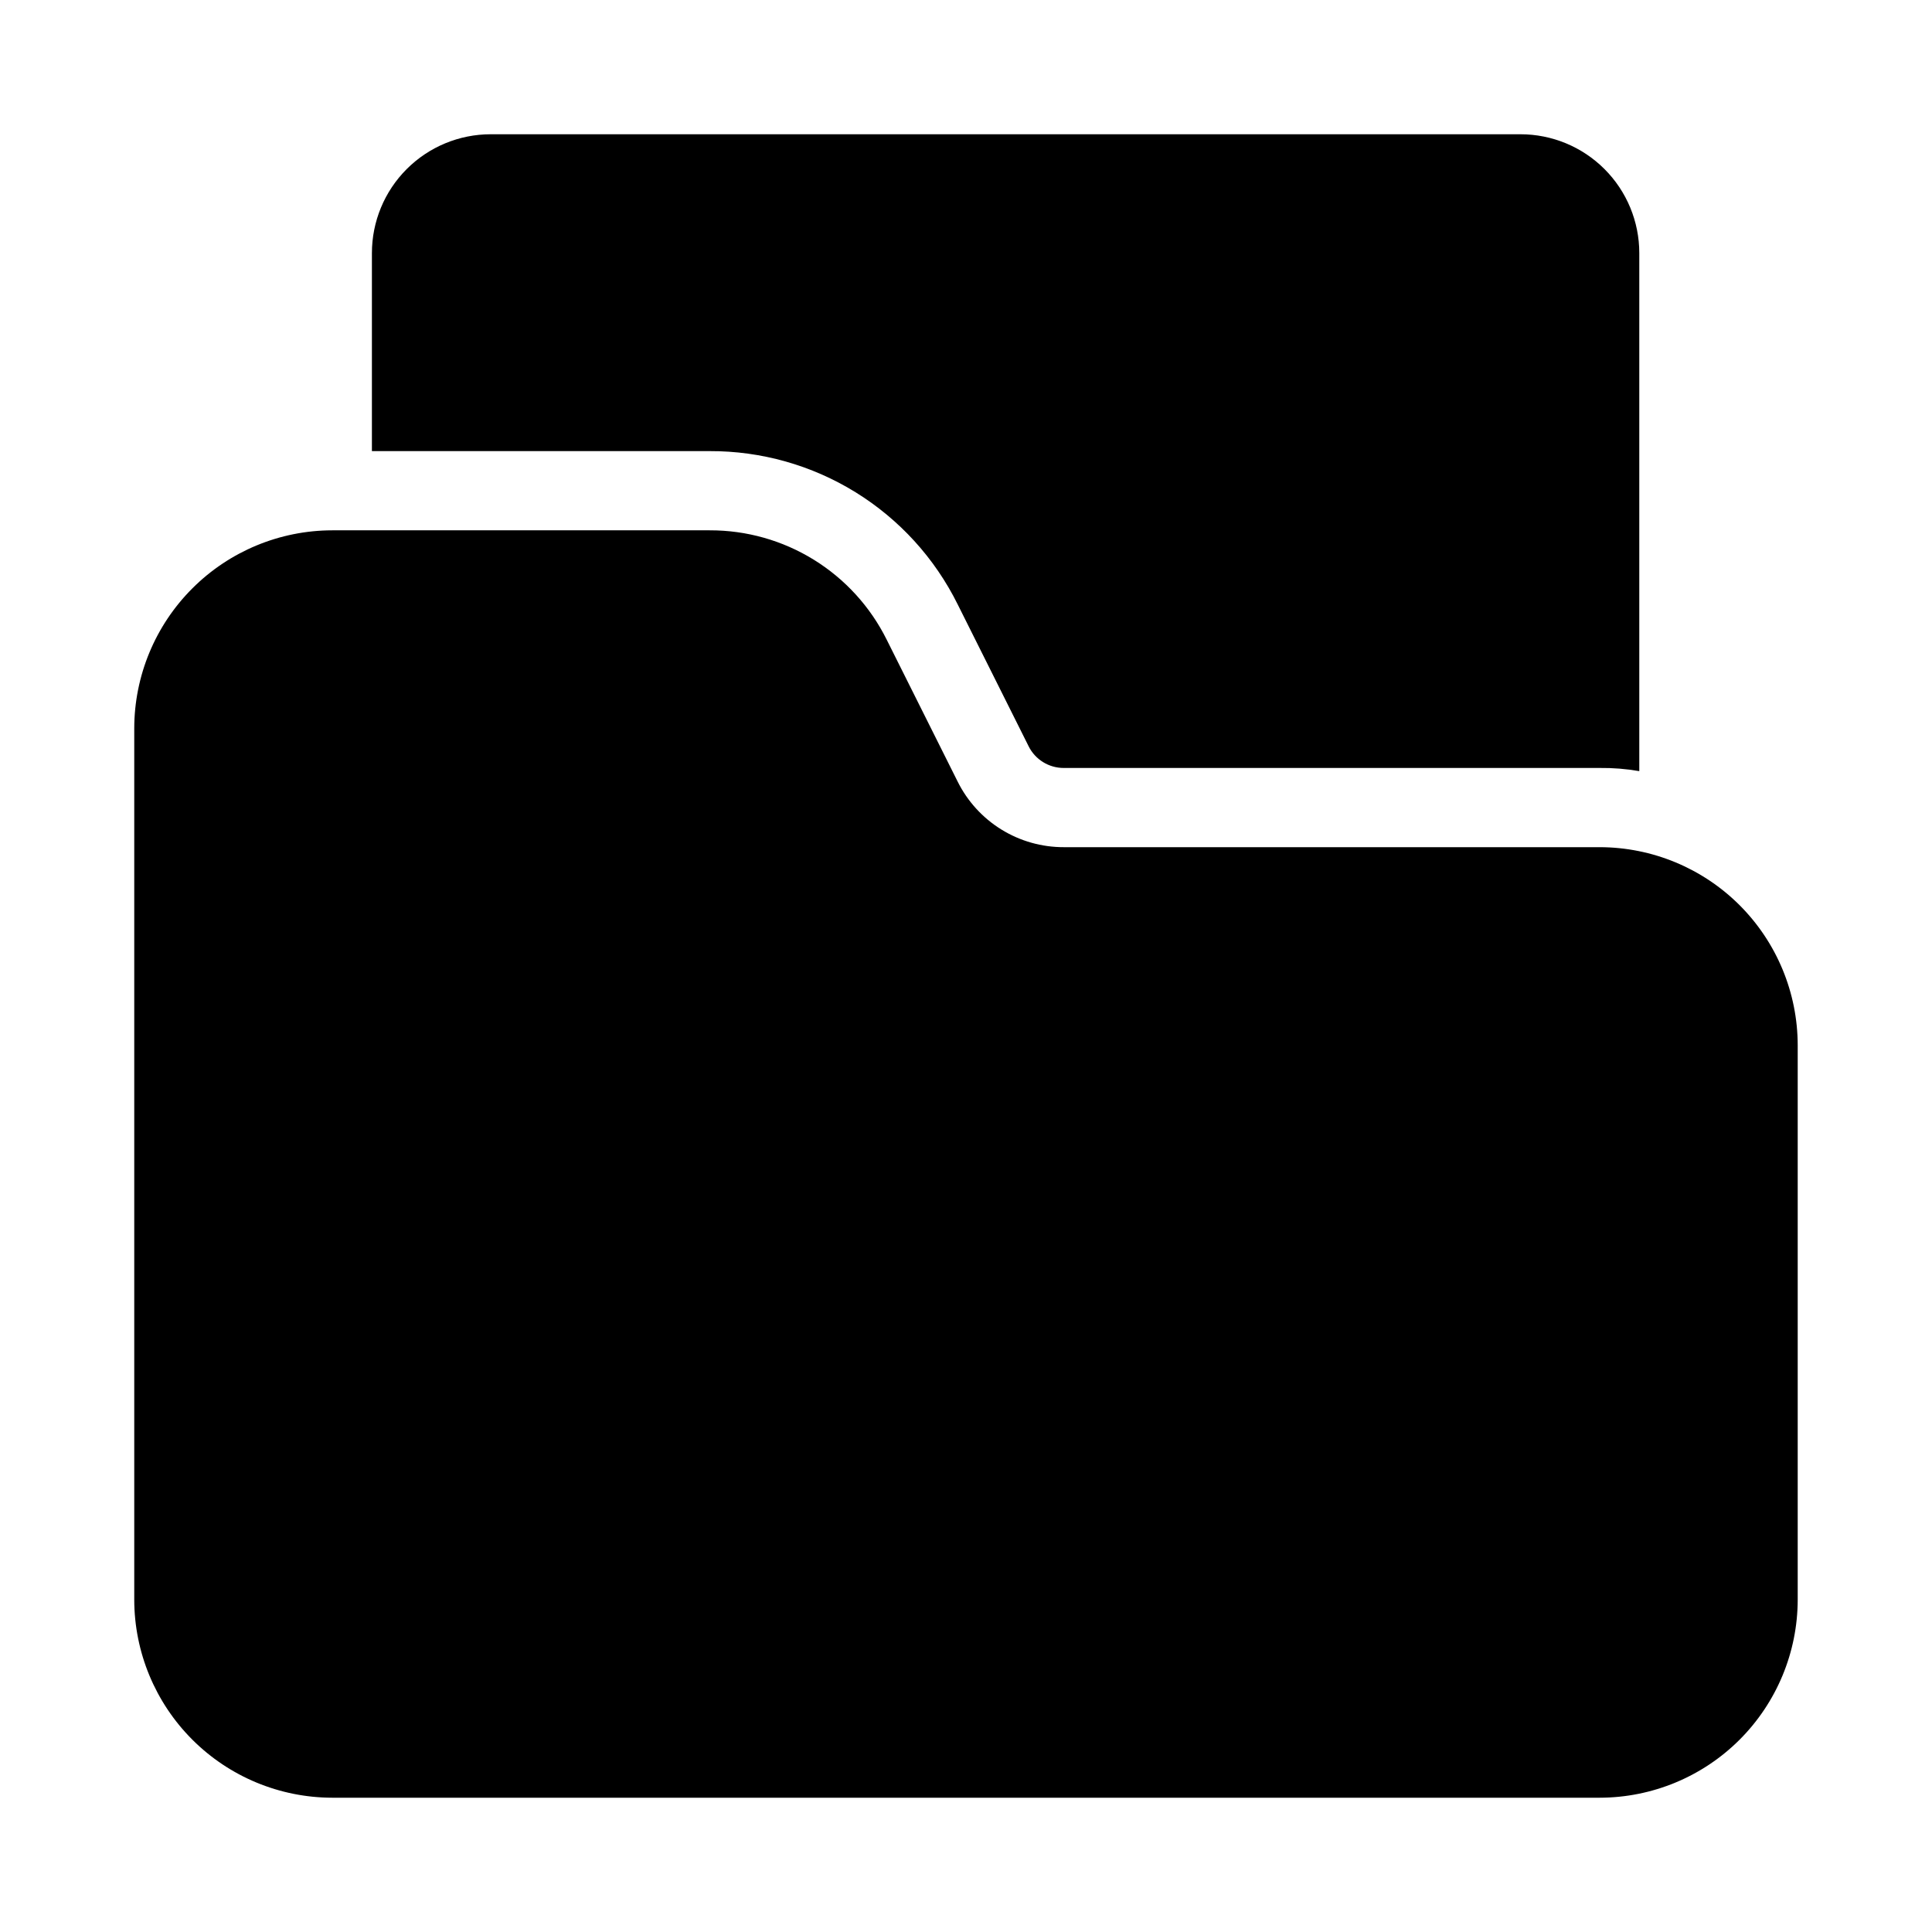
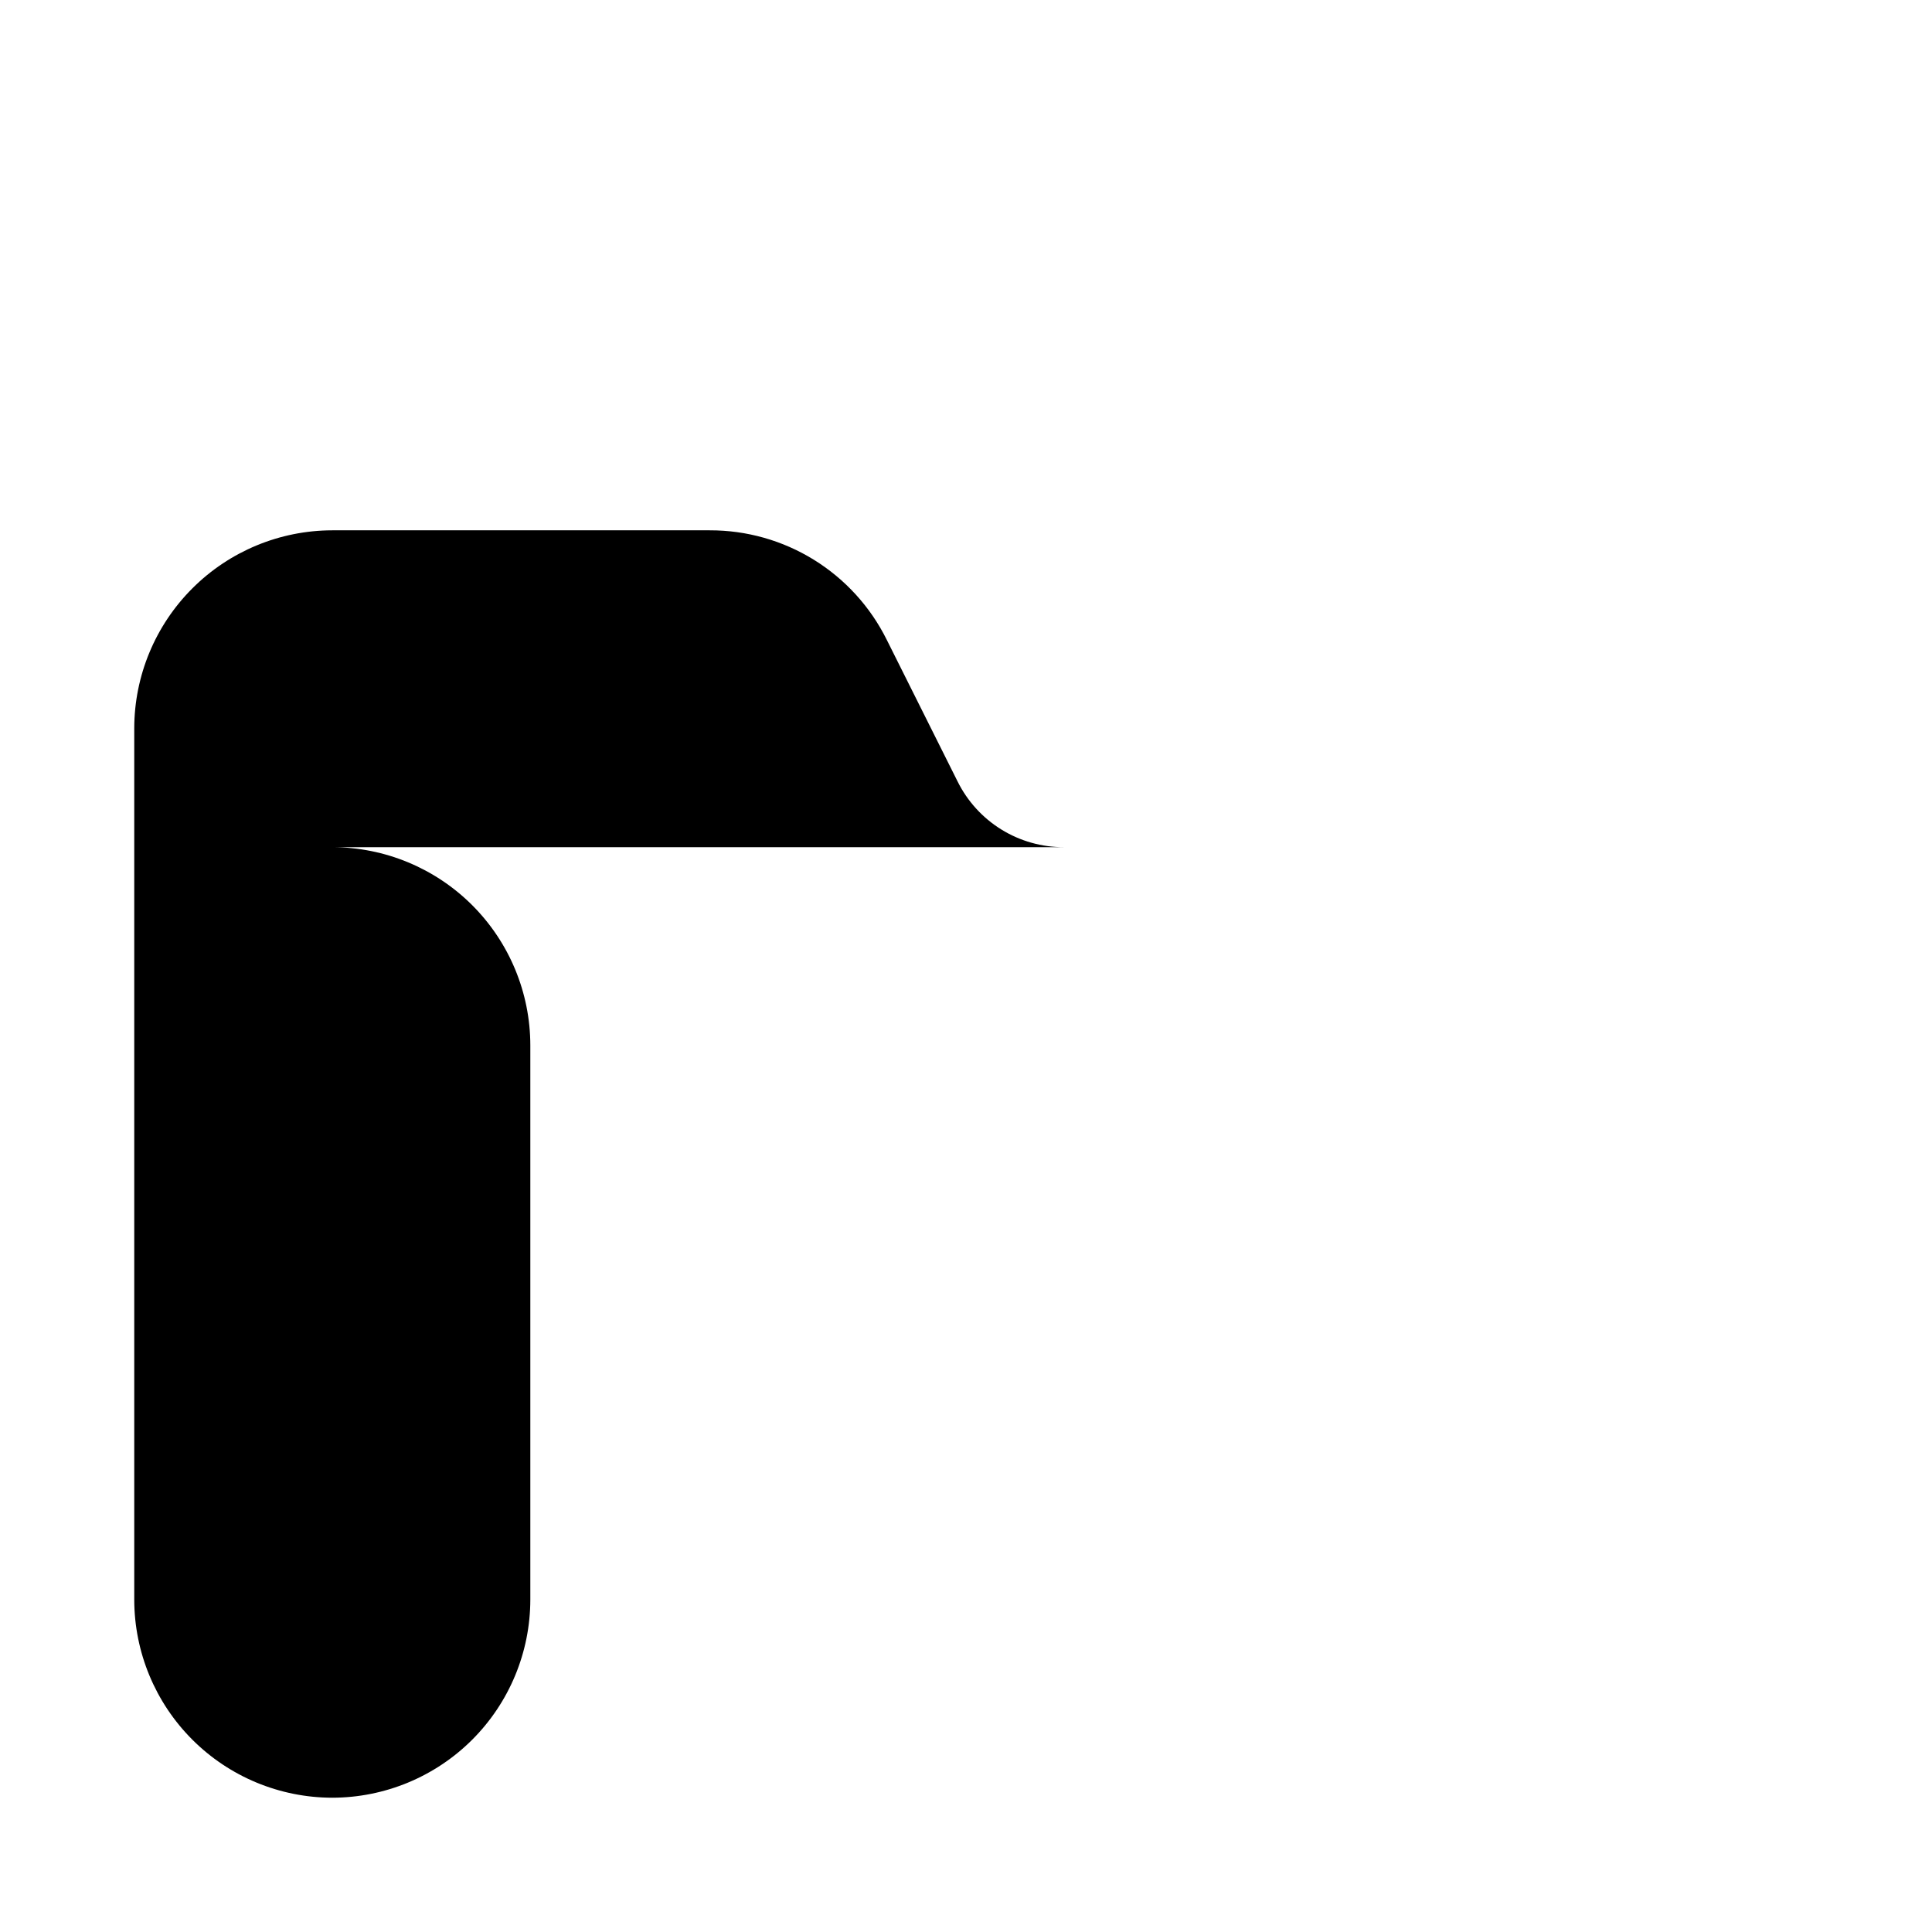
<svg xmlns="http://www.w3.org/2000/svg" fill="#000000" width="800px" height="800px" version="1.1" viewBox="144 144 512 512">
  <g>
-     <path d="m567.93 368.51h-141.98c-5.856 0.016-11.594-1.602-16.574-4.68-4.977-3.074-8.996-7.484-11.598-12.723l-18.777-37.555c-4.336-8.738-11.027-16.086-19.324-21.215s-17.863-7.828-27.617-7.797h-100c-13.914 0.016-27.254 5.551-37.09 15.391-9.84 9.836-15.375 23.176-15.391 37.09v230.91c0.016 13.914 5.551 27.254 15.391 37.094 9.836 9.836 23.176 15.371 37.09 15.387h335.87c13.914-0.016 27.254-5.551 37.094-15.387 9.836-9.84 15.371-23.18 15.387-37.094v-146.94c-0.016-13.914-5.551-27.254-15.387-37.094-9.84-9.836-23.18-15.371-37.094-15.387z" />
-     <path d="m242.56 211.07v52.48h89.531c13.652-0.047 27.047 3.734 38.66 10.914 11.613 7.18 20.98 17.473 27.043 29.703l18.789 37.574v0.004c1.758 3.551 5.383 5.789 9.34 5.773h142.01c3.519-0.039 7.031 0.242 10.496 0.84v-137.29c0-8.352-3.316-16.359-9.223-22.266-5.902-5.906-13.914-9.223-22.266-9.223h-272.89c-8.352 0-16.359 3.316-22.266 9.223s-9.223 13.914-9.223 22.266z" />
+     <path d="m567.93 368.51h-141.98c-5.856 0.016-11.594-1.602-16.574-4.68-4.977-3.074-8.996-7.484-11.598-12.723l-18.777-37.555c-4.336-8.738-11.027-16.086-19.324-21.215s-17.863-7.828-27.617-7.797h-100c-13.914 0.016-27.254 5.551-37.09 15.391-9.84 9.836-15.375 23.176-15.391 37.09v230.91c0.016 13.914 5.551 27.254 15.391 37.094 9.836 9.836 23.176 15.371 37.09 15.387c13.914-0.016 27.254-5.551 37.094-15.387 9.836-9.84 15.371-23.18 15.387-37.094v-146.94c-0.016-13.914-5.551-27.254-15.387-37.094-9.84-9.836-23.18-15.371-37.094-15.387z" />
  </g>
</svg>